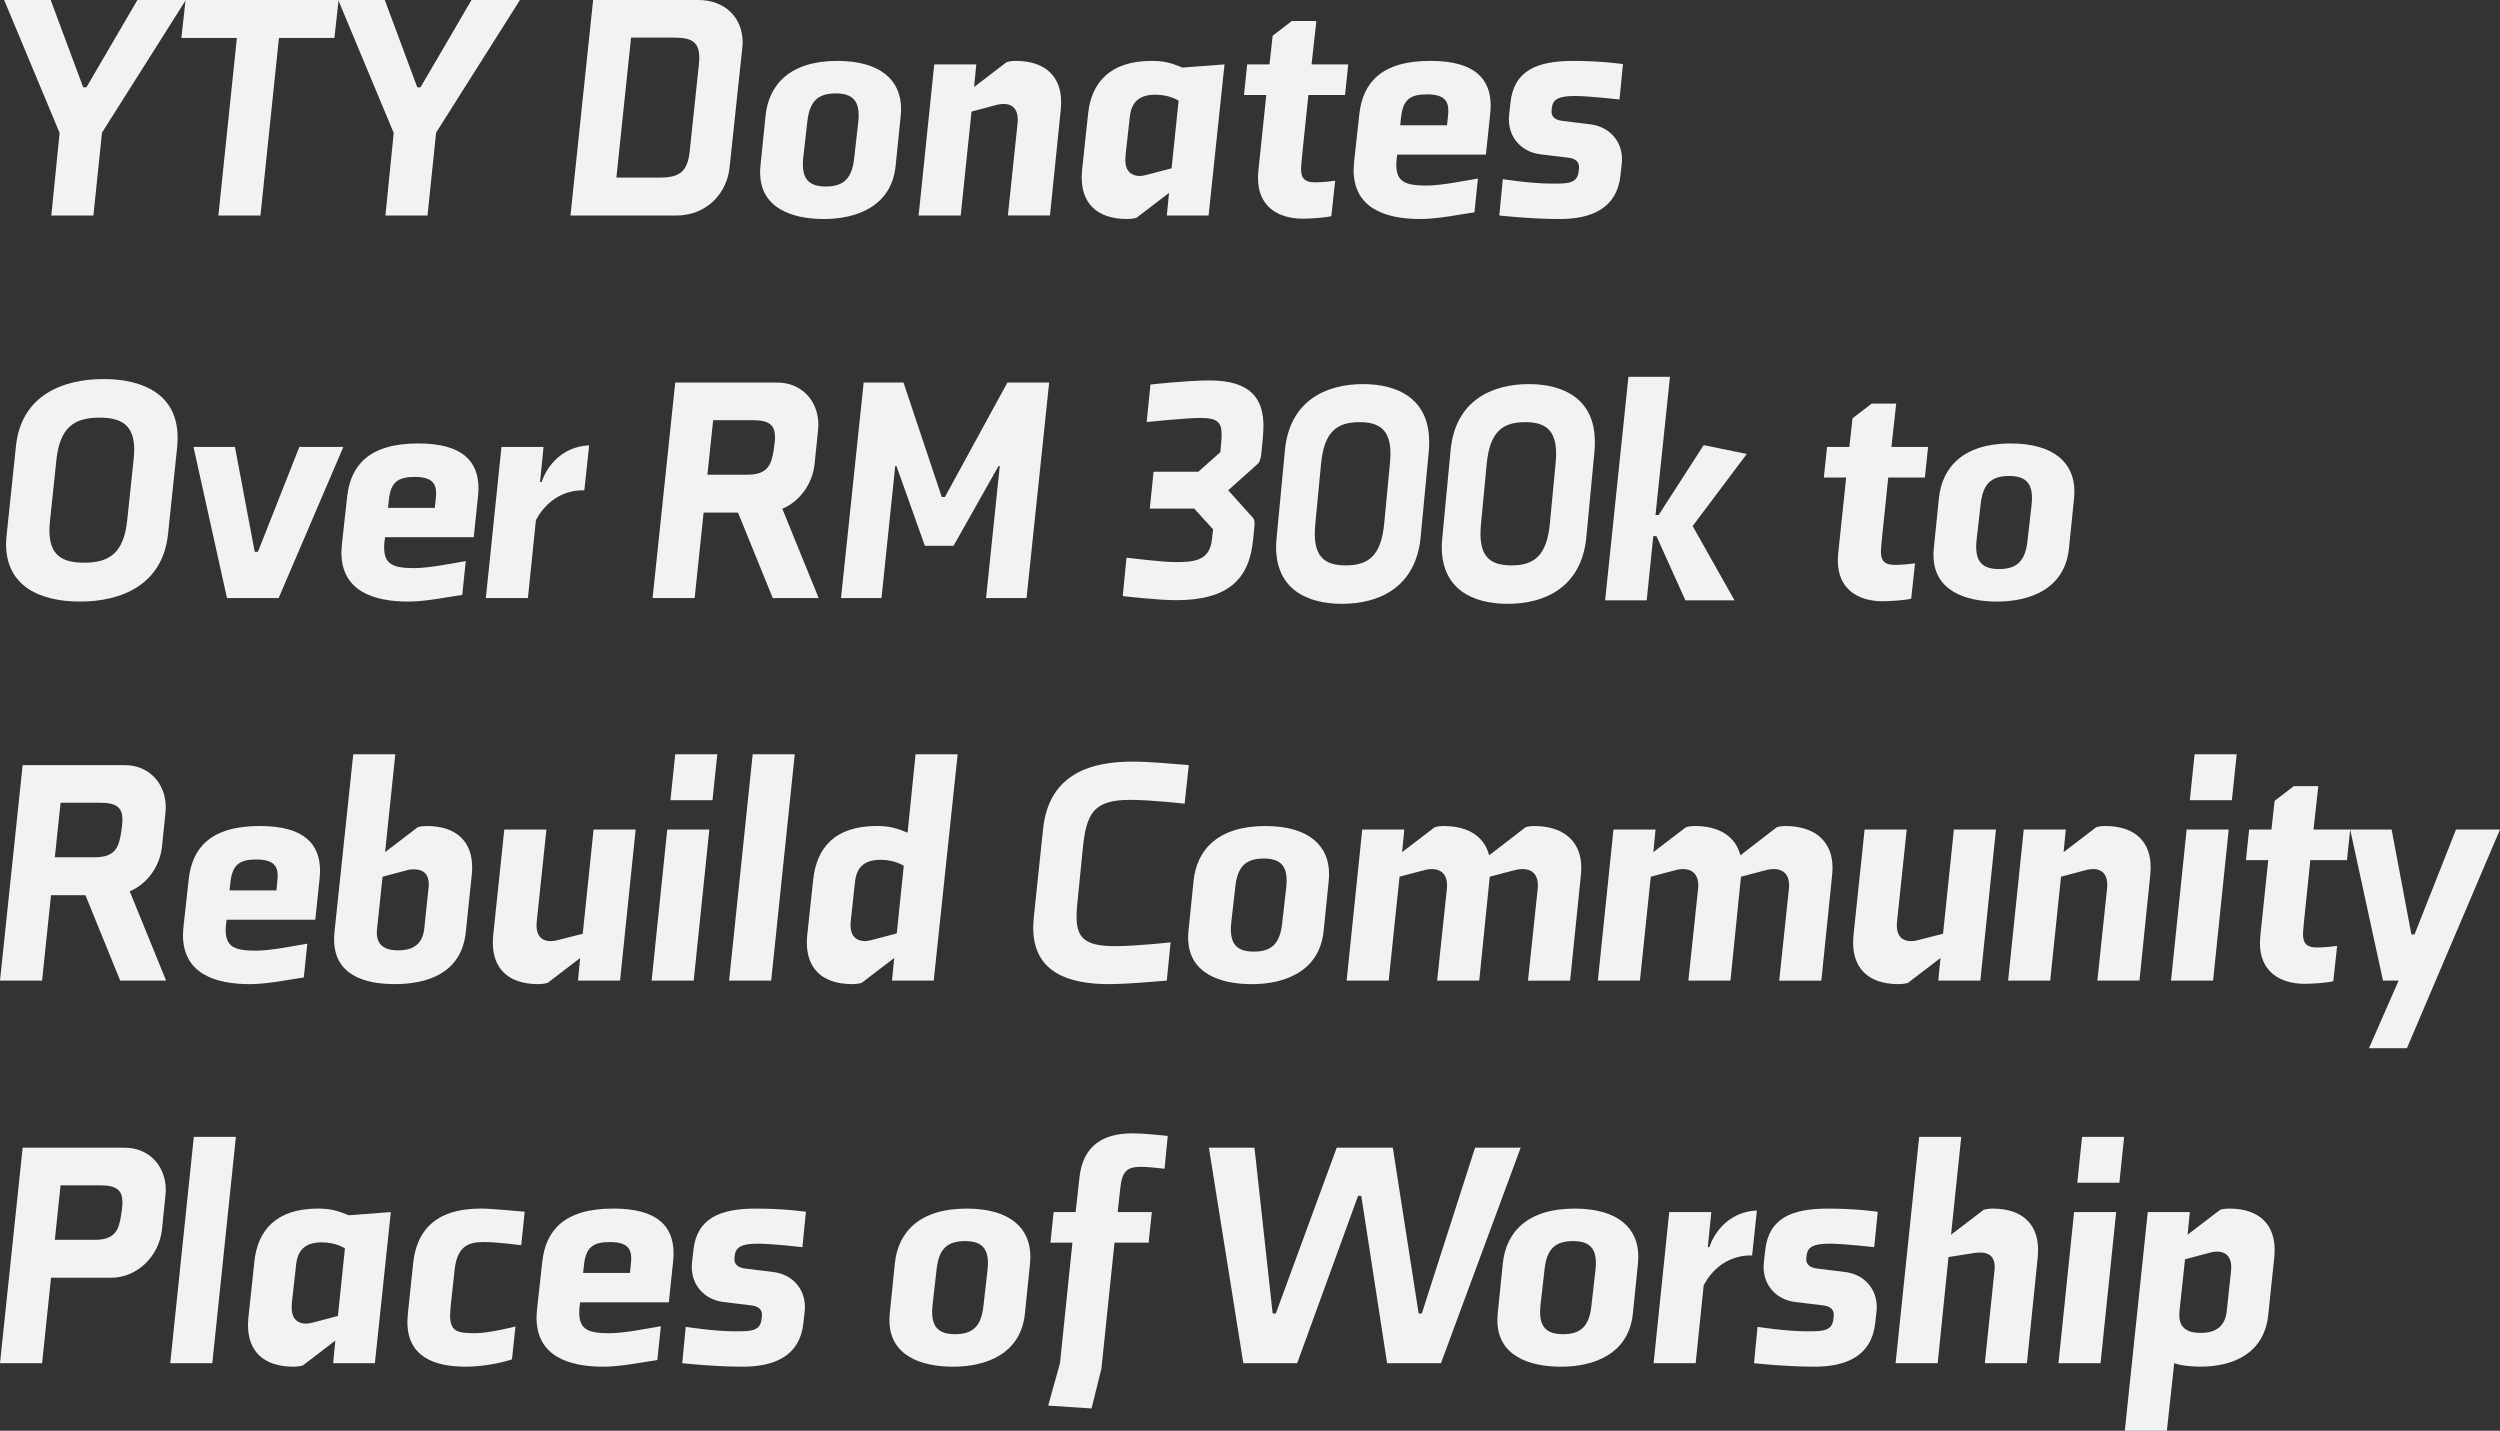
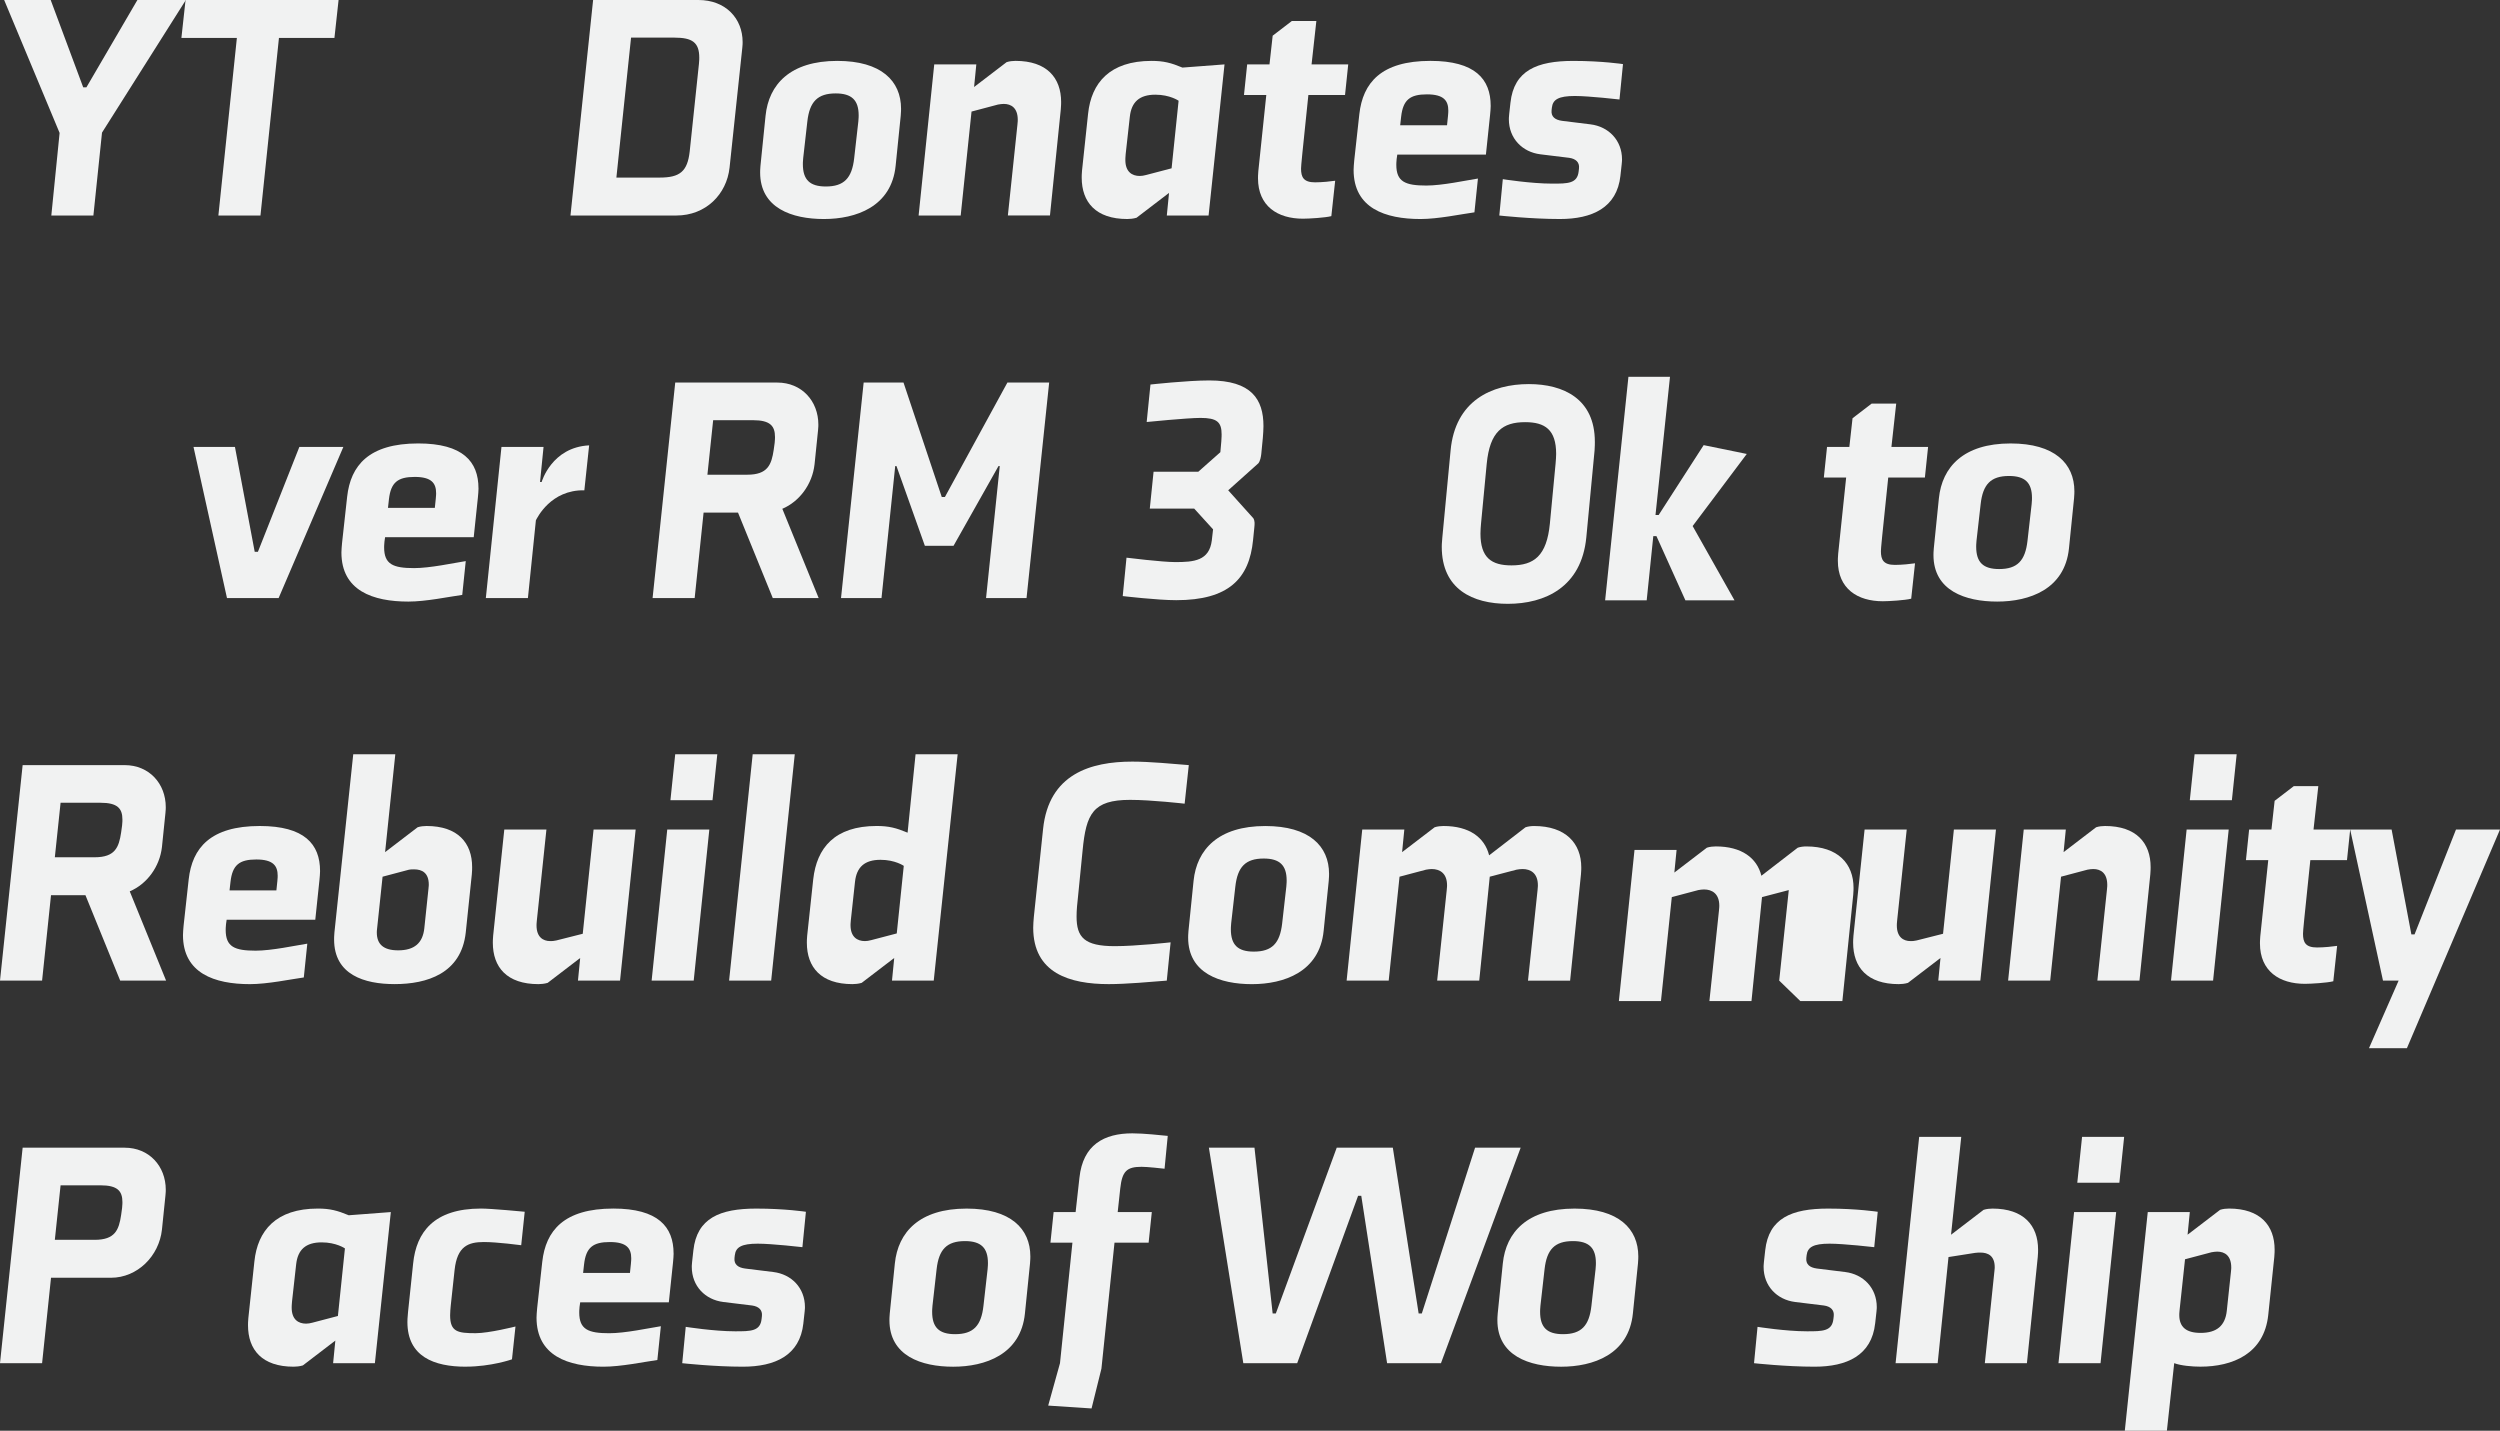
<svg xmlns="http://www.w3.org/2000/svg" id="Layer_2" data-name="Layer 2" viewBox="0 0 1535.84 878.97">
  <rect x="0" y="0" width="1535.84" height="878.97" fill="#333333" stroke="none" />
  <defs>
    <style>
      .cls-1 {
        fill: #f1f2f2;
      }
    </style>
  </defs>
  <g id="Layer_3" data-name="Layer 3">
    <g>
      <path class="cls-1" d="M84.41,0h29.77l-51.51,81.47-5.29,50.92h-25.85l5.09-50.72L2.55,0h28.59l19.98,53.66h1.96L84.41,0Z" />
      <path class="cls-1" d="M171.37,23.31l-11.36,109.09h-25.85l11.36-109.09h-34.08l2.55-23.31h94.01l-2.55,23.31h-34.08Z" />
-       <path class="cls-1" d="M289.66,0h29.77l-51.51,81.47-5.29,50.92h-25.85l5.09-50.72L207.79,0h28.59l19.98,53.66h1.96L289.66,0Z" />
      <path class="cls-1" d="M448.19,103.02c-1.76,16.26-14.49,29.38-32.71,29.38h-65.02L364.37,0h64.63c16.84,0,27.22,11.36,27.22,25.85,0,.78,0,1.76-.2,3.53l-7.83,73.64ZM429.39,39.17c.2-2.15.2-2.94.2-3.72,0-9.4-4.31-12.34-15.28-12.34h-26.63l-9.01,85.98h26.63c12.34,0,17.04-3.72,18.41-16.06l5.68-53.86Z" />
      <path class="cls-1" d="M553.55,66.78c0,.78,0,1.76-.2,4.31l-3.13,30.75c-2.55,25.26-24.48,32.71-44.07,32.71s-39.17-6.66-39.17-28.59c0-.59,0-1.96.2-4.11l3.13-30.75c1.96-19.19,15.08-33.69,44.07-33.69,27.03,0,39.17,12.34,39.17,29.38ZM495.98,74.62l-2.55,22.52c-.2,2.15-.2,3.13-.2,3.72,0,9.6,4.31,13.71,14.1,13.71,11.16,0,16.06-5.09,17.43-17.43l2.55-22.52c.2-1.96.2-3.33.2-3.72,0-9.4-4.31-13.51-14.1-13.51-11.16,0-16.06,5.09-17.43,17.23Z" />
      <path class="cls-1" d="M619.17,132.39l5.88-55.82c.2-1.76.2-2.55.2-2.94,0-7.25-3.92-9.79-8.62-9.79-1.17,0-2.35.2-3.53.39l-16.25,4.31-6.66,63.85h-25.85l9.6-92.83h25.85l-1.37,13.9,19.98-15.28c1.76-.59,3.92-.78,5.48-.78,19.19,0,28.01,10.38,28.01,25.26,0,.78,0,1.96-.2,4.5l-6.66,65.22h-25.85Z" />
      <path class="cls-1" d="M817.87,132.78c-3.72.98-13.71,1.57-17.43,1.57-15.47,0-27.61-7.64-27.61-24.87,0-.59,0-1.96.2-4.31l4.9-46.81h-13.71l1.96-18.8h13.71l1.96-17.63,11.75-9.01h15.08l-2.94,26.64h22.52l-1.96,18.8h-22.52l-3.72,36.04c-.59,5.88-.78,8.42-.78,9.2,0,5.29,1.57,8.42,8.62,8.42,4.31,0,9.79-.59,12.34-.98l-2.35,21.74Z" />
      <path class="cls-1" d="M915.79,65.02c0,.78-.2,4.31-.39,5.68l-2.55,24.29h-54.45l-.39,2.74c-.2,1.96-.2,3.13-.2,3.53,0,10.38,5.48,12.73,18.41,12.73,9.79,0,24.29-3.13,31.73-4.31l-2.15,20.76c-8.42,1.18-22.33,4.11-33.1,4.11-21.74,0-41.13-6.66-41.13-30.16,0-1.37.2-3.72.39-5.88l3.13-28.4c2.15-19.19,13.32-32.71,43.67-32.71,27.42,0,37.02,11.16,37.02,27.61ZM888.96,76.97l.59-5.68c.2-1.96.2-2.94.2-3.33,0-6.07-2.74-9.99-13.12-9.99s-14.69,3.33-15.86,13.71l-.59,5.29h28.79Z" />
      <path class="cls-1" d="M995.5,107.91c-2.15,19.78-17.43,26.64-37.21,26.64-17.63,0-37.21-2.15-37.21-2.15l2.15-22.33s17.23,2.74,30.36,2.74c9.6,0,15.47,0,16.25-7.64l.2-1.76c.39-3.72-1.96-5.88-6.07-6.46l-17.63-2.15c-11.16-1.37-19.39-9.79-19.39-21.54,0-.39,0-1.18.2-3.13l.78-7.05c2.15-19.78,16.26-25.66,38.58-25.66,17.82,0,30.55,1.96,30.55,1.96l-2.15,21.74s-18.61-2.15-27.42-2.15c-9.99,0-13.51,2.15-14.1,7.05l-.2,1.76c-.39,3.92,2.15,5.88,6.46,6.46l17.43,2.15c11.16,1.37,19.39,9.79,19.39,21.54,0,.39,0,1.17-.2,2.94l-.78,7.05Z" />
-       <path class="cls-1" d="M109.09,268.71c0,.98,0,3.13-.2,5.48l-5.68,54.05c-3.33,30.94-28.4,41.32-54.05,41.32-24.09,0-45.44-9.01-45.44-35.45,0-.78,0-2.15.39-5.88l5.68-54.05c3.13-30.94,28.2-41.32,53.86-41.32,23.89,0,45.44,9.2,45.44,35.84ZM34.67,282.42l-3.92,37.21c-.2,2.15-.39,4.31-.39,6.27,0,15.08,7.64,19.78,21.35,19.78,15.47,0,24.29-5.88,26.44-26.05l3.92-37.21c.2-2.15.39-4.31.39-6.07,0-15.08-7.64-19.78-21.35-19.78-15.47,0-24.29,5.88-26.44,25.85Z" />
      <path class="cls-1" d="M183.9,274.58h27.03l-39.76,92.83h-31.73l-20.56-92.83h25.46l12.14,64.43h1.96l25.46-64.43Z" />
      <path class="cls-1" d="M293.97,300.04c0,.78-.2,4.31-.39,5.68l-2.55,24.29h-54.45l-.39,2.74c-.2,1.96-.2,3.13-.2,3.53,0,10.38,5.48,12.73,18.41,12.73,9.79,0,24.28-3.13,31.73-4.31l-2.15,20.76c-8.42,1.18-22.33,4.11-33.1,4.11-21.74,0-41.13-6.66-41.13-30.16,0-1.37.2-3.72.39-5.88l3.13-28.4c2.15-19.19,13.32-32.71,43.67-32.71,27.42,0,37.01,11.16,37.01,27.61ZM267.13,311.99l.59-5.68c.2-1.96.2-2.94.2-3.33,0-6.07-2.74-9.99-13.12-9.99s-14.69,3.33-15.86,13.71l-.59,5.29h28.79Z" />
      <path class="cls-1" d="M298.47,367.41l9.6-92.83h25.85l-2.15,21.54h.98s6.07-21.35,29.18-22.52l-2.94,27.61c-20.76-.39-28.99,17.04-29.77,18.41l-4.9,47.79h-25.85Z" />
      <path class="cls-1" d="M500.39,285.35c-1.37,12.14-9.21,22.72-19.78,27.22l22.33,54.84h-28.2l-21.35-52.49h-21.15l-5.48,52.49h-25.85l13.91-132.39h62.67c15.08,0,25.26,11.36,25.26,25.85,0,.59,0,1.57-.2,3.53l-2.15,20.96ZM475.91,272.04c.2-1.96.2-2.94.2-3.52,0-6.85-2.94-10.38-13.51-10.38h-24.48l-3.53,33.49h24.48c12.53,0,14.88-6.07,16.25-15.28l.59-4.31Z" />
      <path class="cls-1" d="M580.49,305.33l38.39-70.31h25.66l-13.9,132.39h-24.87l8.42-81.08h-.78l-27.61,48.96h-17.63l-17.43-48.96h-.78l-8.42,81.08h-24.87l13.91-132.39h24.48l23.5,70.31h1.96Z" />
      <path class="cls-1" d="M1174.1,367.8c-3.72.98-13.71,1.57-17.43,1.57-15.47,0-27.61-7.64-27.61-24.87,0-.59,0-1.96.2-4.31l4.9-46.81h-13.71l1.96-18.8h13.71l1.96-17.63,11.75-9.01h15.08l-2.94,26.64h22.52l-1.96,18.8h-22.52l-3.72,36.04c-.59,5.88-.78,8.42-.78,9.2,0,5.29,1.57,8.42,8.62,8.42,4.31,0,9.79-.59,12.34-.98l-2.35,21.74Z" />
      <path class="cls-1" d="M1274.37,301.8c0,.78,0,1.76-.2,4.31l-3.13,30.75c-2.55,25.26-24.48,32.71-44.07,32.71s-39.17-6.66-39.17-28.59c0-.59,0-1.96.2-4.11l3.13-30.75c1.96-19.19,15.08-33.69,44.07-33.69,27.03,0,39.17,12.34,39.17,29.38ZM1216.79,309.64l-2.55,22.52c-.2,2.15-.2,3.13-.2,3.72,0,9.6,4.31,13.71,14.1,13.71,11.16,0,16.06-5.09,17.43-17.43l2.55-22.52c.2-1.96.2-3.33.2-3.72,0-9.4-4.31-13.51-14.1-13.51-11.16,0-16.06,5.09-17.43,17.23Z" />
      <path class="cls-1" d="M99.49,520.37c-1.37,12.14-9.21,22.72-19.78,27.22l22.33,54.84h-28.2l-21.35-52.49h-21.15l-5.48,52.49H0l13.91-132.39h62.67c15.08,0,25.26,11.36,25.26,25.85,0,.59,0,1.57-.2,3.53l-2.15,20.96ZM75.01,507.06c.2-1.96.2-2.94.2-3.52,0-6.85-2.94-10.38-13.51-10.38h-24.48l-3.53,33.49h24.48c12.53,0,14.88-6.07,16.25-15.28l.59-4.31Z" />
      <path class="cls-1" d="M196.63,535.06c0,.78-.2,4.31-.39,5.68l-2.55,24.29h-54.45l-.39,2.74c-.2,1.96-.2,3.13-.2,3.53,0,10.38,5.48,12.73,18.41,12.73,9.79,0,24.29-3.13,31.73-4.31l-2.15,20.76c-8.42,1.18-22.33,4.11-33.1,4.11-21.74,0-41.13-6.66-41.13-30.16,0-1.37.2-3.72.39-5.88l3.13-28.4c2.15-19.19,13.32-32.71,43.67-32.71,27.42,0,37.02,11.16,37.02,27.61ZM169.8,547.01l.59-5.68c.2-1.96.2-2.94.2-3.33,0-6.07-2.74-9.99-13.12-9.99s-14.69,3.33-15.86,13.71l-.59,5.29h28.79Z" />
      <path class="cls-1" d="M217,463.38h25.85l-6.27,60.12,19.98-15.28c1.76-.59,3.92-.78,5.48-.78,19.19,0,28.01,10.38,28.01,25.26,0,.98,0,2.35-.2,4.5l-3.72,35.64c-2.74,25.26-23.89,31.73-43.67,31.73-18.61,0-37.21-5.68-37.21-27.42,0-.78,0-2.15.2-4.31l11.56-109.48ZM231.69,570.12c-.2,1.57-.2,2.35-.2,2.74,0,7.25,4.11,10.97,13.12,10.97,9.99,0,15.08-4.5,16.06-13.51l2.55-24.29c.2-1.76.2-2.35.2-2.55,0-7.25-4.11-9.4-9.01-9.4-1.17,0-2.15,0-3.13.2l-16.25,4.31-3.33,31.53Z" />
      <path class="cls-1" d="M335.69,509.6l-5.88,55.82c-.2,1.76-.2,2.74-.2,3.13,0,7.05,3.92,9.6,8.42,9.6,1.17,0,1.96,0,3.72-.39l16.25-4.11,6.66-64.04h25.85l-9.6,92.83h-25.85l1.37-13.91-19.98,15.28c-1.96.59-4.11.78-5.68.78-19.39,0-28.01-10.38-28.01-25.46,0-.59,0-2.15.2-4.31l6.85-65.22h25.85Z" />
      <path class="cls-1" d="M400.32,602.43l9.6-92.83h25.85l-9.6,92.83h-25.85ZM411.87,491.58l2.94-28.2h25.85l-2.94,28.2h-25.85Z" />
      <path class="cls-1" d="M447.91,602.43l14.49-139.05h25.85l-14.49,139.05h-25.85Z" />
      <path class="cls-1" d="M547.98,602.43l1.37-13.91-19.98,15.28c-1.96.59-4.11.78-5.68.78-19.39,0-28.01-10.38-28.01-25.46,0-1.37,0-1.76.2-4.31l3.72-34.67c2.15-19.19,13.12-32.71,38.97-32.71,7.44,0,11.95,1.17,19,4.11l4.9-48.18h25.85l-14.69,139.05h-25.66ZM555.23,531.93s-5.29-3.72-14.3-3.72c-9.79,0-14.69,4.5-15.67,13.51l-2.55,23.5c-.2,2.15-.2,2.74-.2,3.13,0,7.25,4.11,9.79,8.81,9.79,1.17,0,2.55-.2,3.92-.59l15.67-4.11,4.31-41.52Z" />
      <path class="cls-1" d="M716.8,602.43c-9.79.78-25.07,2.15-35.64,2.15-23.89,0-46.42-6.66-46.42-34.67,0-2.15.2-4.31.39-6.66l5.68-54.05c3.53-33.69,29.18-41.32,54.84-41.32,10.58,0,25.07,1.37,34.67,2.15l-2.55,23.7s-20.37-2.35-33.49-2.35c-22.91,0-27.03,8.62-29.18,30.94l-2.74,27.61c-.59,5.09-.98,9.4-.98,13.12,0,12.73,4.7,18.21,23.5,18.21,13.12,0,34.27-2.35,34.27-2.35l-2.35,23.5Z" />
      <path class="cls-1" d="M816.49,536.83c0,.78,0,1.76-.2,4.31l-3.13,30.75c-2.55,25.26-24.48,32.71-44.07,32.71s-39.17-6.66-39.17-28.59c0-.59,0-1.96.2-4.11l3.13-30.75c1.96-19.19,15.08-33.69,44.07-33.69,27.03,0,39.17,12.34,39.17,29.38ZM758.91,544.66l-2.55,22.52c-.2,2.15-.2,3.13-.2,3.72,0,9.6,4.31,13.71,14.1,13.71,11.16,0,16.06-5.09,17.43-17.43l2.55-22.52c.2-1.96.2-3.33.2-3.72,0-9.4-4.31-13.51-14.1-13.51-11.16,0-16.06,5.09-17.43,17.23Z" />
      <path class="cls-1" d="M938.7,602.43l5.88-55.62c.2-1.96.2-2.74.2-2.94,0-7.44-4.5-9.99-9.4-9.99-1.37,0-2.55.2-3.72.39l-16.45,4.31-6.46,63.85h-25.85l5.88-55.62c.2-1.76.2-2.74.2-2.94,0-7.44-4.5-9.99-9.4-9.99-1.18,0-2.35.2-3.53.39l-16.26,4.31-6.66,63.85h-25.85l9.6-92.83h25.85l-1.37,13.9,19.98-15.28c1.76-.59,3.92-.78,5.48-.78,15.86,0,25.26,7.05,28.01,18.02l22.33-17.23c1.76-.59,3.72-.78,5.29-.78,19.39,0,28.99,10.58,28.99,25.46,0,.59,0,2.15-.2,4.31l-6.66,65.22h-25.85Z" />
-       <path class="cls-1" d="M1093.03,602.43l5.88-55.62c.2-1.96.2-2.74.2-2.94,0-7.44-4.5-9.99-9.4-9.99-1.37,0-2.55.2-3.72.39l-16.45,4.31-6.46,63.85h-25.85l5.88-55.62c.2-1.76.2-2.74.2-2.94,0-7.44-4.5-9.99-9.4-9.99-1.17,0-2.35.2-3.53.39l-16.25,4.31-6.66,63.85h-25.85l9.6-92.83h25.85l-1.37,13.9,19.98-15.28c1.76-.59,3.92-.78,5.48-.78,15.86,0,25.26,7.05,28.01,18.02l22.33-17.23c1.76-.59,3.72-.78,5.29-.78,19.39,0,28.99,10.58,28.99,25.46,0,.59,0,2.15-.2,4.31l-6.66,65.22h-25.85Z" />
+       <path class="cls-1" d="M1093.03,602.43l5.88-55.62l-16.45,4.31-6.46,63.85h-25.85l5.88-55.62c.2-1.76.2-2.74.2-2.94,0-7.44-4.5-9.99-9.4-9.99-1.17,0-2.35.2-3.53.39l-16.25,4.31-6.66,63.85h-25.85l9.6-92.83h25.85l-1.37,13.9,19.98-15.28c1.76-.59,3.92-.78,5.48-.78,15.86,0,25.26,7.05,28.01,18.02l22.33-17.23c1.76-.59,3.72-.78,5.29-.78,19.39,0,28.99,10.58,28.99,25.46,0,.59,0,2.15-.2,4.31l-6.66,65.22h-25.85Z" />
      <path class="cls-1" d="M1171.37,509.6l-5.88,55.82c-.2,1.76-.2,2.74-.2,3.13,0,7.05,3.92,9.6,8.42,9.6,1.18,0,1.96,0,3.72-.39l16.25-4.11,6.66-64.04h25.85l-9.6,92.83h-25.85l1.37-13.91-19.98,15.28c-1.96.59-4.11.78-5.68.78-19.39,0-28.01-10.38-28.01-25.46,0-.59,0-2.15.2-4.31l6.85-65.22h25.85Z" />
      <path class="cls-1" d="M1288.49,602.43l5.88-55.82c.2-1.76.2-2.55.2-2.94,0-7.25-3.92-9.79-8.62-9.79-1.17,0-2.35.2-3.53.39l-16.25,4.31-6.66,63.85h-25.85l9.6-92.83h25.85l-1.37,13.9,19.98-15.28c1.76-.59,3.92-.78,5.48-.78,19.19,0,28.01,10.38,28.01,25.26,0,.78,0,1.96-.2,4.5l-6.66,65.22h-25.85Z" />
      <path class="cls-1" d="M1333.73,602.43l9.6-92.83h25.85l-9.6,92.83h-25.85ZM1345.28,491.58l2.94-28.2h25.85l-2.94,28.2h-25.85Z" />
      <path class="cls-1" d="M1433.41,602.83c-3.72.98-13.71,1.57-17.43,1.57-15.47,0-27.61-7.64-27.61-24.87,0-.59,0-1.96.2-4.31l4.9-46.81h-13.71l1.96-18.8h13.71l1.96-17.63,11.75-9.01h15.08l-2.94,26.64h22.52l-1.96,18.8h-22.52l-3.72,36.04c-.59,5.88-.78,8.42-.78,9.2,0,5.29,1.57,8.42,8.62,8.42,4.31,0,9.79-.59,12.34-.98l-2.35,21.74Z" />
      <path class="cls-1" d="M1455.35,643.95l18.21-41.52h-9.6l-20.17-92.83h25.46l12.14,64.43h1.96l25.46-64.43h27.03l-57.19,134.35h-23.31Z" />
      <path class="cls-1" d="M99.49,755.4c-1.76,16.26-15.08,29.57-31.33,29.57H31.34l-5.48,52.49H0l13.91-132.39h62.67c15.08,0,25.26,11.36,25.26,25.85,0,.78,0,1.57-.2,3.53l-2.15,20.96ZM75.01,742.08c.2-2.15.2-2.94.2-3.52,0-6.85-2.94-10.38-13.51-10.38h-24.48l-3.53,33.49h24.48c12.53,0,14.88-6.07,16.25-15.28l.59-4.31Z" />
-       <path class="cls-1" d="M104.58,837.46l14.49-139.05h25.85l-14.49,139.05h-25.85Z" />
      <path class="cls-1" d="M206.03,823.55l-19.98,15.28c-1.96.59-4.11.78-5.68.78-19.39,0-28.01-10.38-28.01-25.46,0-.78,0-2.15.2-4.31l3.72-34.86c1.96-19,13.32-32.51,38.97-32.51,7.44,0,11.95,1.17,19,4.11l25.85-1.96-9.79,92.83h-25.66l1.37-13.91ZM211.91,766.95s-5.29-3.72-14.3-3.72c-9.79,0-14.69,4.5-15.67,13.51l-2.55,22.91c-.2,1.96-.2,3.33-.2,3.72,0,7.25,4.11,9.79,8.81,9.79,1.18,0,2.55-.2,3.92-.59l15.67-4.11,4.31-41.52Z" />
      <path class="cls-1" d="M718.2,118.49l-19.98,15.28c-1.96.59-4.11.78-5.68.78-19.39,0-28.01-10.38-28.01-25.46,0-.78,0-2.15.2-4.31l3.72-34.86c1.96-19,13.32-32.51,38.97-32.51,7.44,0,11.95,1.17,19,4.11l25.85-1.96-9.79,92.83h-25.66l1.37-13.91ZM724.07,61.89s-5.29-3.72-14.3-3.72c-9.79,0-14.69,4.5-15.67,13.51l-2.55,22.91c-.2,1.96-.2,3.33-.2,3.72,0,7.25,4.11,9.79,8.81,9.79,1.18,0,2.55-.2,3.92-.59l15.67-4.11,4.31-41.52Z" />
      <path class="cls-1" d="M286.13,839.61c-19.58,0-35.84-6.27-35.84-27.42,0-.59,0-2.55.39-6.27l3.13-29.77c1.96-19.19,12.73-33.69,41.71-33.69,6.46,0,26.83,1.96,26.83,1.96l-2.15,20.56s-14.69-1.96-22.91-1.96c-9.6,0-16.45,2.55-18.02,17.23l-2.35,21.74c-.2,1.76-.39,4.5-.39,6.07,0,10.18,4.7,10.97,15.67,10.97,8.23,0,24.48-4.11,24.48-4.11l-2.15,20.17s-12.73,4.5-28.4,4.5Z" />
      <path class="cls-1" d="M413.83,770.08c0,.78-.2,4.31-.39,5.68l-2.55,24.29h-54.45l-.39,2.74c-.2,1.96-.2,3.13-.2,3.53,0,10.38,5.48,12.73,18.41,12.73,9.79,0,24.28-3.13,31.73-4.31l-2.15,20.76c-8.42,1.18-22.33,4.11-33.1,4.11-21.74,0-41.13-6.66-41.13-30.16,0-1.37.2-3.72.39-5.88l3.13-28.4c2.15-19.19,13.32-32.71,43.67-32.71,27.42,0,37.01,11.16,37.01,27.61ZM387,782.03l.59-5.68c.2-1.96.2-2.94.2-3.33,0-6.07-2.74-9.99-13.12-9.99s-14.69,3.33-15.86,13.71l-.59,5.29h28.79Z" />
      <path class="cls-1" d="M493.54,812.97c-2.15,19.78-17.43,26.64-37.21,26.64-17.63,0-37.21-2.15-37.21-2.15l2.15-22.33s17.23,2.74,30.36,2.74c9.6,0,15.47,0,16.25-7.64l.2-1.76c.39-3.72-1.96-5.88-6.07-6.46l-17.63-2.15c-11.16-1.37-19.39-9.79-19.39-21.54,0-.39,0-1.18.2-3.13l.78-7.05c2.15-19.78,16.26-25.66,38.58-25.66,17.82,0,30.55,1.96,30.55,1.96l-2.15,21.74s-18.61-2.15-27.42-2.15c-9.99,0-13.51,2.15-14.1,7.05l-.2,1.76c-.39,3.92,2.15,5.88,6.46,6.46l17.43,2.15c11.16,1.37,19.39,9.79,19.39,21.54,0,.39,0,1.18-.2,2.94l-.78,7.05Z" />
      <path class="cls-1" d="M632.98,771.85c0,.78,0,1.76-.2,4.31l-3.13,30.75c-2.55,25.26-24.48,32.71-44.07,32.71s-39.17-6.66-39.17-28.59c0-.59,0-1.96.2-4.11l3.13-30.75c1.96-19.19,15.08-33.69,44.07-33.69,27.03,0,39.17,12.34,39.17,29.38ZM575.4,779.68l-2.55,22.52c-.2,2.15-.2,3.13-.2,3.72,0,9.6,4.31,13.71,14.1,13.71,11.16,0,16.06-5.09,17.43-17.43l2.55-22.52c.2-1.96.2-3.33.2-3.72,0-9.4-4.31-13.51-14.1-13.51-11.16,0-16.06,5.09-17.43,17.23Z" />
      <path class="cls-1" d="M715.43,717.99c-1.96-.2-10.38-1.18-14.1-1.18-9.2,0-11.95,2.74-13.12,13.32l-1.57,14.49h20.96l-1.96,18.8h-20.96l-8.03,77.36-6.07,24.48-26.64-1.76,7.25-26.05,7.64-74.03h-13.51l1.96-18.8h13.51l2.35-21.15c2.15-20.17,15.08-27.22,32.51-27.22,7.05,0,17.82,1.18,21.74,1.57l-1.96,20.17Z" />
      <path class="cls-1" d="M821.19,705.06h34.47l15.86,101.84h1.96l32.71-101.84h28.01l-48.96,132.39h-33.1l-15.86-102.82h-1.96l-37.41,102.82h-33.1l-21.15-132.39h28.01l11.16,101.84h1.96l37.41-101.84Z" />
      <path class="cls-1" d="M1006.47,771.85c0,.78,0,1.76-.2,4.31l-3.13,30.75c-2.55,25.26-24.48,32.71-44.07,32.71s-39.17-6.66-39.17-28.59c0-.59,0-1.96.2-4.11l3.13-30.75c1.96-19.19,15.08-33.69,44.07-33.69,27.03,0,39.17,12.34,39.17,29.38ZM948.89,779.68l-2.55,22.52c-.2,2.15-.2,3.13-.2,3.72,0,9.6,4.31,13.71,14.1,13.71,11.16,0,16.06-5.09,17.43-17.43l2.55-22.52c.2-1.96.2-3.33.2-3.72,0-9.4-4.31-13.51-14.1-13.51-11.16,0-16.06,5.09-17.43,17.23Z" />
-       <path class="cls-1" d="M1015.87,837.46l9.6-92.83h25.85l-2.15,21.54h.98s6.07-21.35,29.18-22.52l-2.94,27.61c-20.76-.39-28.99,17.04-29.77,18.41l-4.9,47.79h-25.85Z" />
      <path class="cls-1" d="M1151.98,812.97c-2.15,19.78-17.43,26.64-37.21,26.64-17.63,0-37.21-2.15-37.21-2.15l2.16-22.33s17.23,2.74,30.36,2.74c9.6,0,15.47,0,16.26-7.64l.2-1.76c.39-3.72-1.96-5.88-6.07-6.46l-17.63-2.15c-11.16-1.37-19.39-9.79-19.39-21.54,0-.39,0-1.18.2-3.13l.78-7.05c2.15-19.78,16.25-25.66,38.58-25.66,17.82,0,30.55,1.96,30.55,1.96l-2.15,21.74s-18.6-2.15-27.42-2.15c-9.99,0-13.51,2.15-14.1,7.05l-.2,1.76c-.39,3.92,2.15,5.88,6.46,6.46l17.43,2.15c11.16,1.37,19.39,9.79,19.39,21.54,0,.39,0,1.18-.2,2.94l-.78,7.05Z" />
      <path class="cls-1" d="M1219.35,837.46l5.88-56.4c.2-1.76.2-2.15.2-2.55,0-7.05-4.11-9.01-8.81-9.01-.98,0-1.76,0-3.33.2l-16.25,2.55-6.66,65.22h-25.85l14.49-139.05h25.85l-6.27,60.12,19.98-15.28c1.76-.59,3.92-.78,5.48-.78,19.19,0,28.01,10.38,28.01,25.26,0,.98,0,2.35-.2,4.5l-6.66,65.22h-25.85Z" />
      <path class="cls-1" d="M1264.59,837.46l9.6-92.83h25.85l-9.6,92.83h-25.85ZM1276.15,726.61l2.94-28.2h25.85l-2.94,28.2h-25.85Z" />
      <path class="cls-1" d="M1319.43,744.62h25.85l-1.37,13.9,19.98-15.28c1.76-.59,3.92-.78,5.48-.78,19.19,0,28.01,10.38,28.01,25.26,0,.59,0,2.35-.2,4.5l-3.72,35.64c-2.55,23.89-21.93,31.73-41.71,31.73-4.9,0-11.95-.59-16.06-2.15l-4.5,41.52h-25.85l14.1-134.35ZM1339.01,804.75c-.2,1.76-.2,2.74-.2,3.13,0,7.25,4.11,10.97,13.12,10.97,9.99,0,15.08-4.5,16.06-13.51l2.55-23.89c.2-1.76.2-2.35.2-2.74,0-7.25-3.92-9.79-8.62-9.79-1.17,0-2.35.2-3.53.39l-16.25,4.31-3.33,31.14Z" />
      <g>
-         <path class="cls-1" d="M877.99,271.34c0,.97,0,3.1-.18,5.42l-5.07,53.38c-2.97,30.56-25.35,40.81-48.24,40.81-21.5,0-40.56-8.9-40.56-35,0-.77,0-2.13.35-5.8l5.07-53.38c2.8-30.56,25.17-40.81,48.07-40.81,21.33,0,40.55,9.09,40.55,35.39ZM811.57,284.87l-3.5,36.75c-.18,2.13-.35,4.26-.35,6.19,0,14.89,6.82,19.53,19.05,19.53,13.81,0,21.68-5.8,23.6-25.72l3.5-36.75c.18-2.13.35-4.25.35-5.99,0-14.89-6.82-19.53-19.05-19.53-13.81,0-21.68,5.8-23.6,25.53Z" />
        <path class="cls-1" d="M979.78,271.34c0,.97,0,3.1-.18,5.42l-5.07,53.38c-2.97,30.56-25.35,40.81-48.24,40.81-21.5,0-40.56-8.9-40.56-35,0-.77,0-2.13.35-5.8l5.07-53.38c2.8-30.56,25.17-40.81,48.07-40.81,21.33,0,40.55,9.09,40.55,35.39ZM913.35,284.87l-3.5,36.75c-.18,2.13-.35,4.26-.35,6.19,0,14.89,6.82,19.53,19.05,19.53,13.81,0,21.68-5.8,23.6-25.72l3.5-36.75c.18-2.13.35-4.25.35-5.99,0-14.89-6.82-19.53-19.05-19.53-13.81,0-21.68,5.8-23.6,25.53Z" />
        <path class="cls-1" d="M749.71,277.82l.58-6.57c.19-2.9.19-3.68.19-4.45,0-7.54-2.9-10.06-12.96-10.06-8.12,0-33.07,2.51-33.07,2.51l2.32-23.02s22.63-2.51,36.16-2.51c25.92,0,33.26,11.6,33.26,28.04,0,1.74-.19,5.22-.39,7.35l-.96,9.86c-.19,1.55-.58,4.06-1.74,5.61l-18.57,16.63,15.47,17.21c.97,1.74.78,3.48.58,5.61l-.78,7.74c-2.32,23.79-15.08,36.94-47.19,36.94-11.6,0-32.88-2.52-32.88-2.52l2.32-23.59s21.85,2.71,29.98,2.71c11.41,0,20.88-.77,22.43-13.34l.77-6.77-11.6-12.76h-27.27l2.32-22.63h27.46l13.54-11.99Z" />
        <path class="cls-1" d="M1035.4,368.81l-17.79-39.45h-1.93l-4.06,39.45h-25.53l14.31-137.31h25.53l-8.9,84.9h1.93l27.66-42.94,26.49,5.42-33.26,44.29,25.72,45.64h-30.17Z" />
      </g>
    </g>
  </g>
</svg>